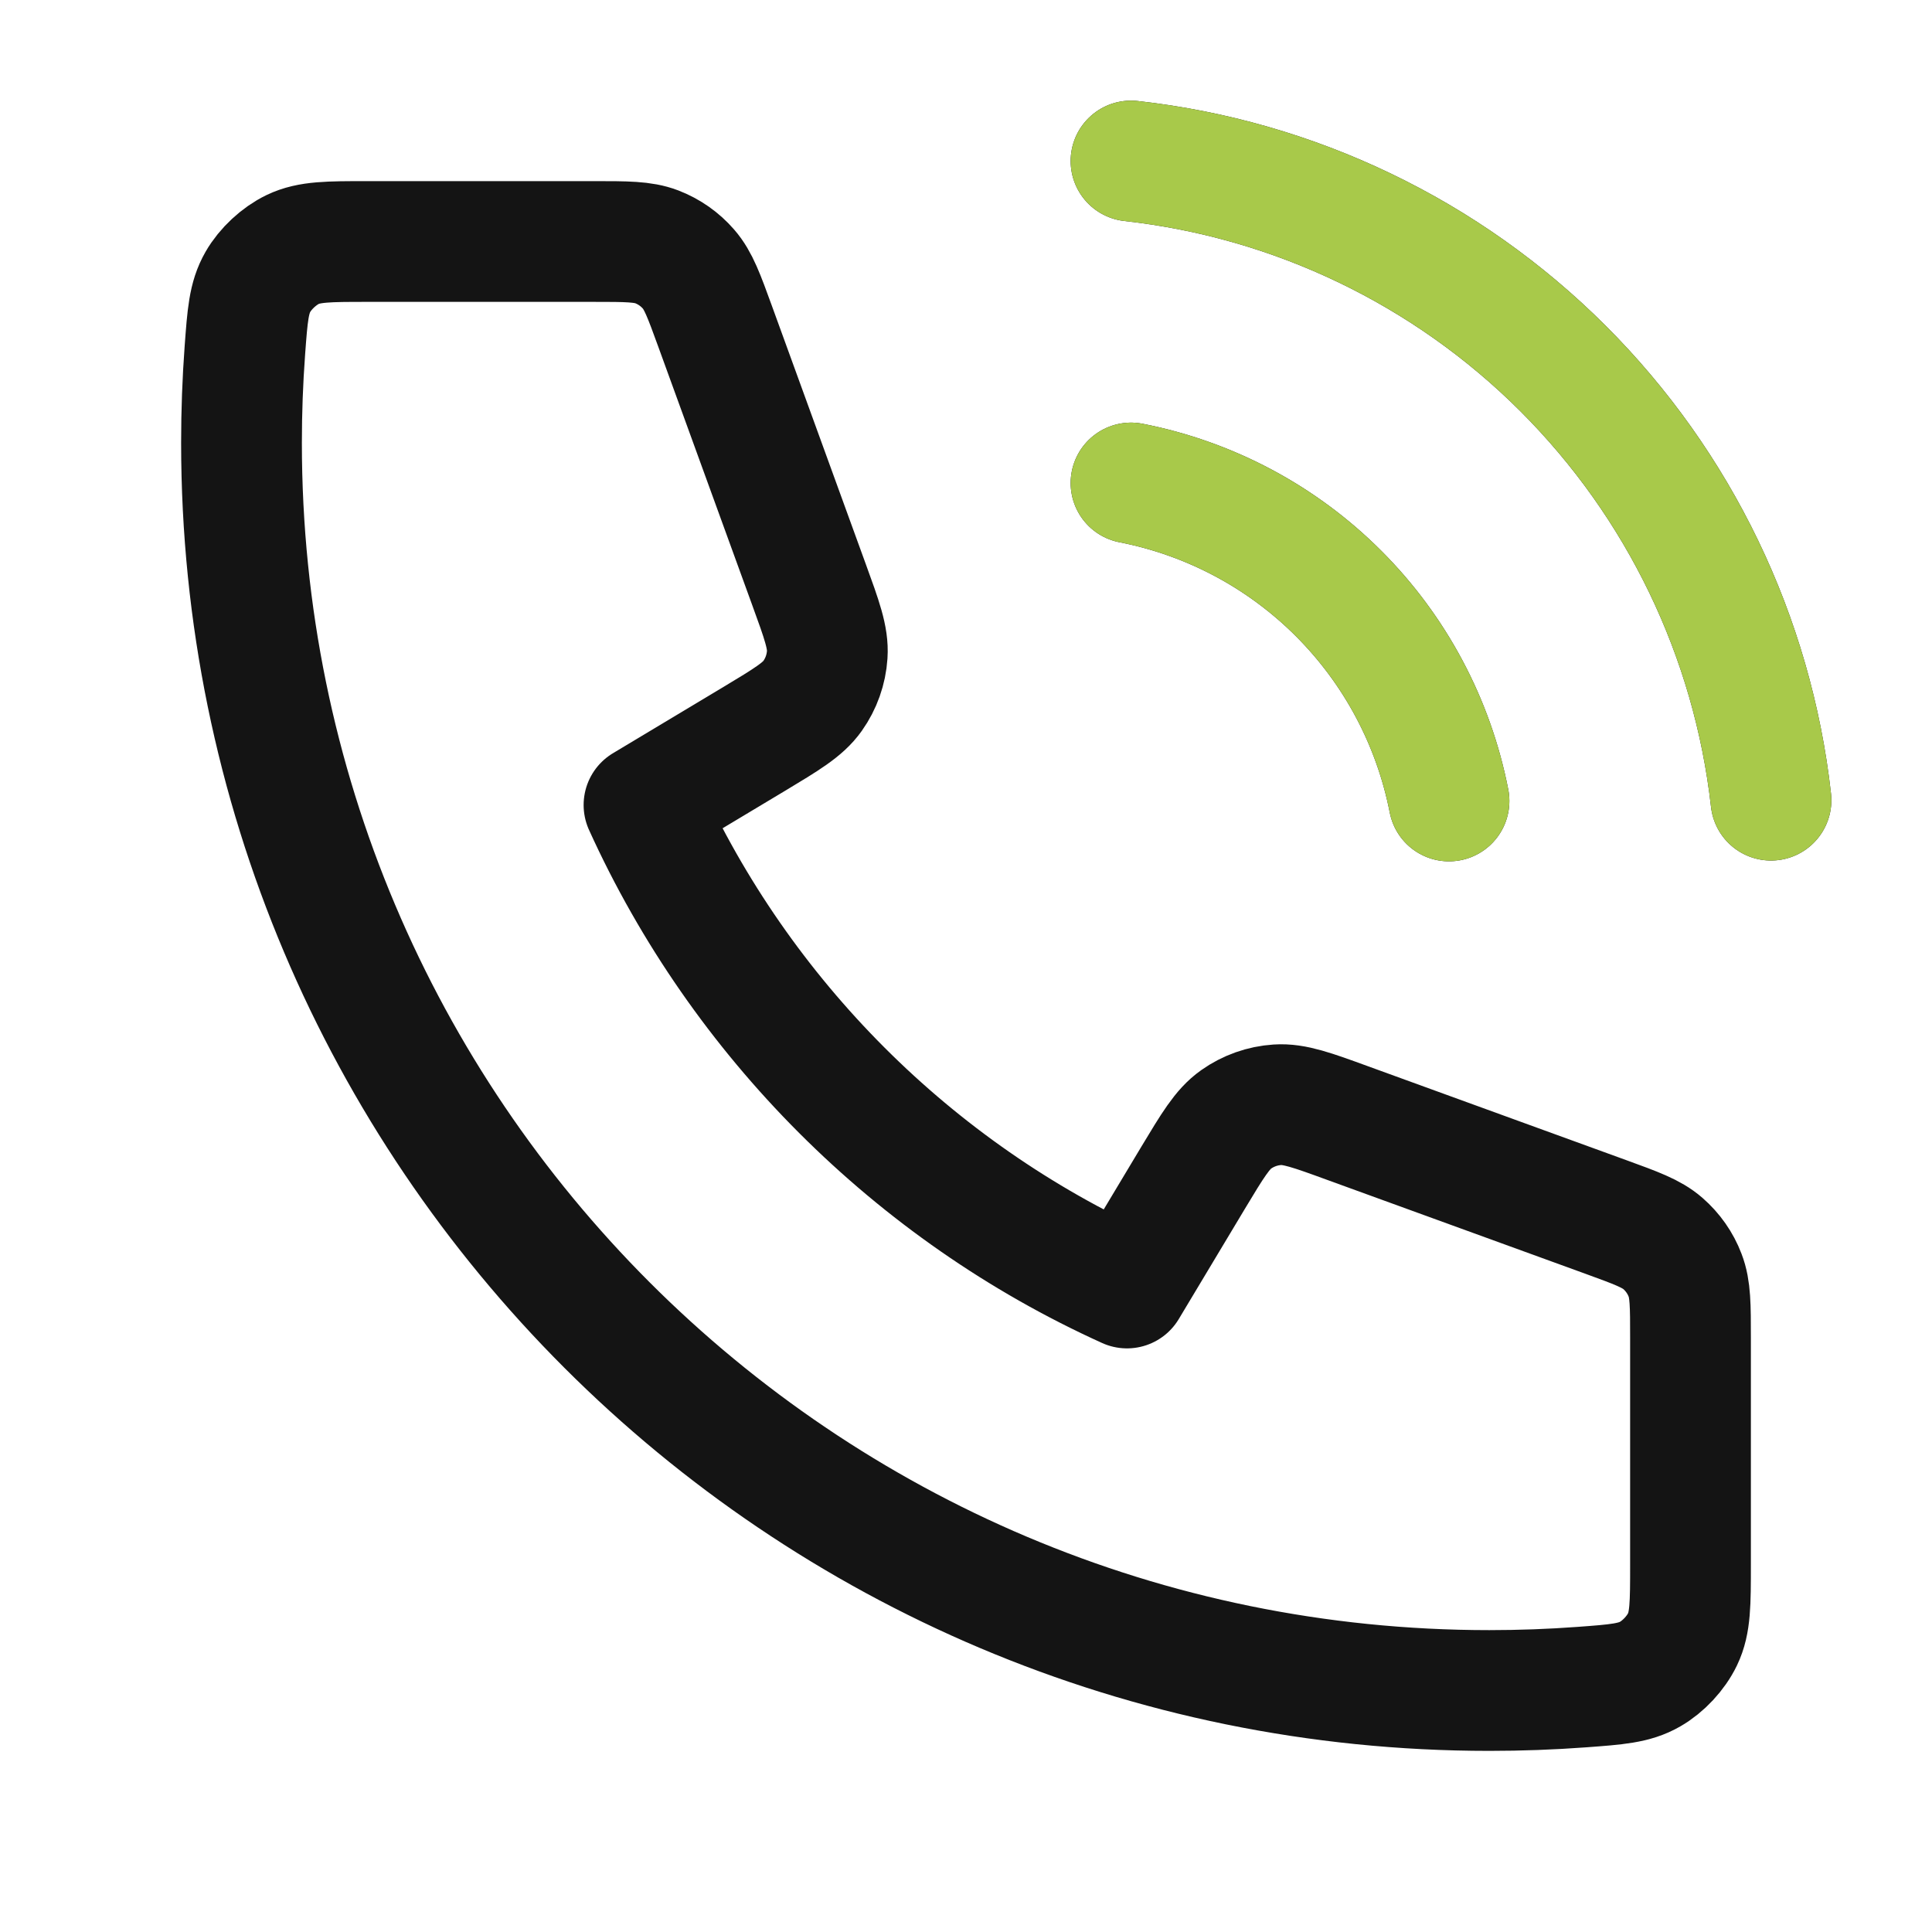
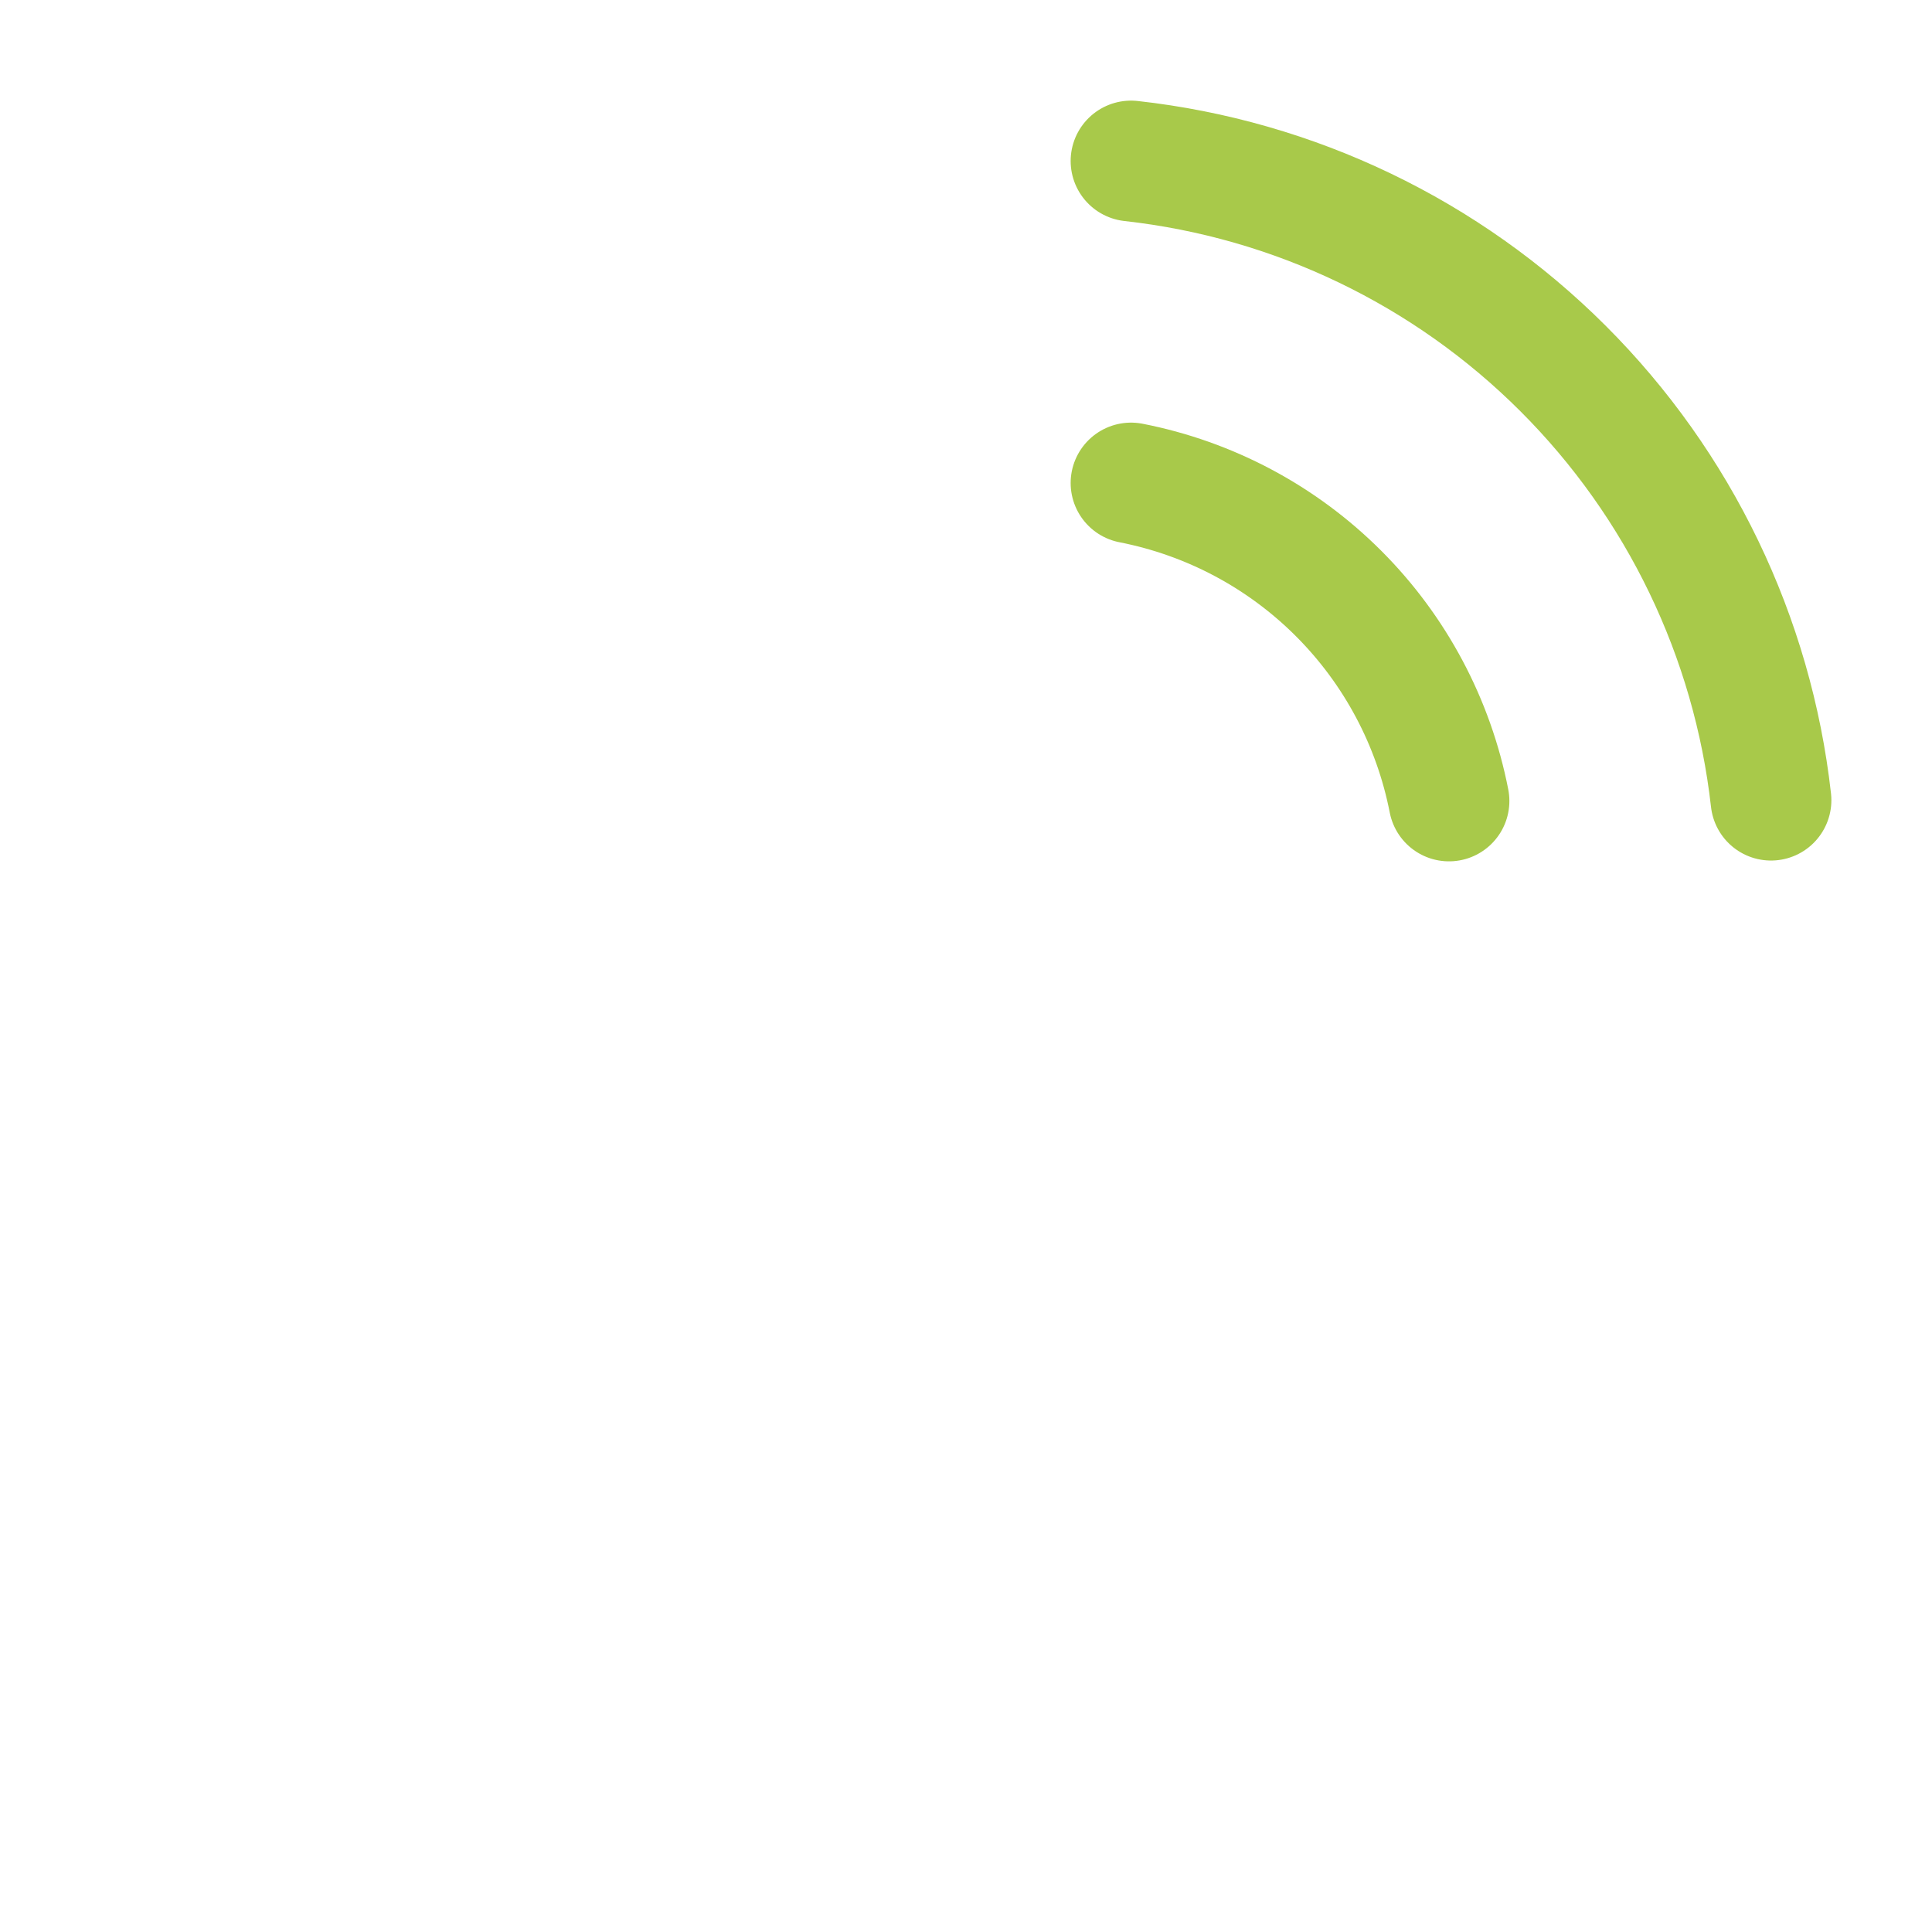
<svg xmlns="http://www.w3.org/2000/svg" width="24" height="24" viewBox="0 0 24 24" fill="none">
-   <path d="M14.05 6C15.027 6.191 15.924 6.668 16.628 7.372C17.332 8.076 17.809 8.973 18 9.95M14.05 2C16.079 2.225 17.972 3.134 19.416 4.577C20.861 6.02 21.772 7.911 22 9.94M18.5 21C9.94 21 3 14.06 3 5.5C3 5.114 3.014 4.731 3.042 4.352C3.074 3.917 3.09 3.699 3.204 3.501C3.298 3.337 3.466 3.181 3.636 3.099C3.842 3 4.082 3 4.562 3H7.379C7.783 3 7.985 3 8.158 3.066C8.311 3.125 8.447 3.22 8.554 3.344C8.676 3.484 8.745 3.674 8.883 4.053L10.049 7.26C10.21 7.702 10.29 7.922 10.276 8.132C10.264 8.316 10.201 8.494 10.094 8.645C9.973 8.816 9.771 8.937 9.369 9.179L8 10C9.202 12.649 11.35 14.8 14 16L14.821 14.631C15.063 14.229 15.184 14.027 15.355 13.906C15.506 13.799 15.684 13.736 15.868 13.724C16.078 13.71 16.299 13.79 16.74 13.951L19.947 15.117C20.326 15.255 20.516 15.324 20.656 15.446C20.779 15.553 20.875 15.689 20.933 15.842C21 16.015 21 16.217 21 16.621V19.438C21 19.918 21 20.158 20.901 20.364C20.819 20.535 20.663 20.702 20.499 20.796C20.301 20.91 20.083 20.926 19.648 20.958C19.269 20.986 18.886 21 18.5 21Z" stroke="#141414" stroke-width="1.5" stroke-linecap="round" stroke-linejoin="round" />
  <path d="M14.05 6C15.027 6.191 15.924 6.668 16.628 7.372C17.332 8.076 17.809 8.973 18 9.95M14.05 2C16.079 2.225 17.972 3.134 19.416 4.577C20.861 6.02 21.772 7.911 22 9.94" stroke="#A8C94A" stroke-width="1.5" stroke-linecap="round" stroke-linejoin="round" />
</svg>